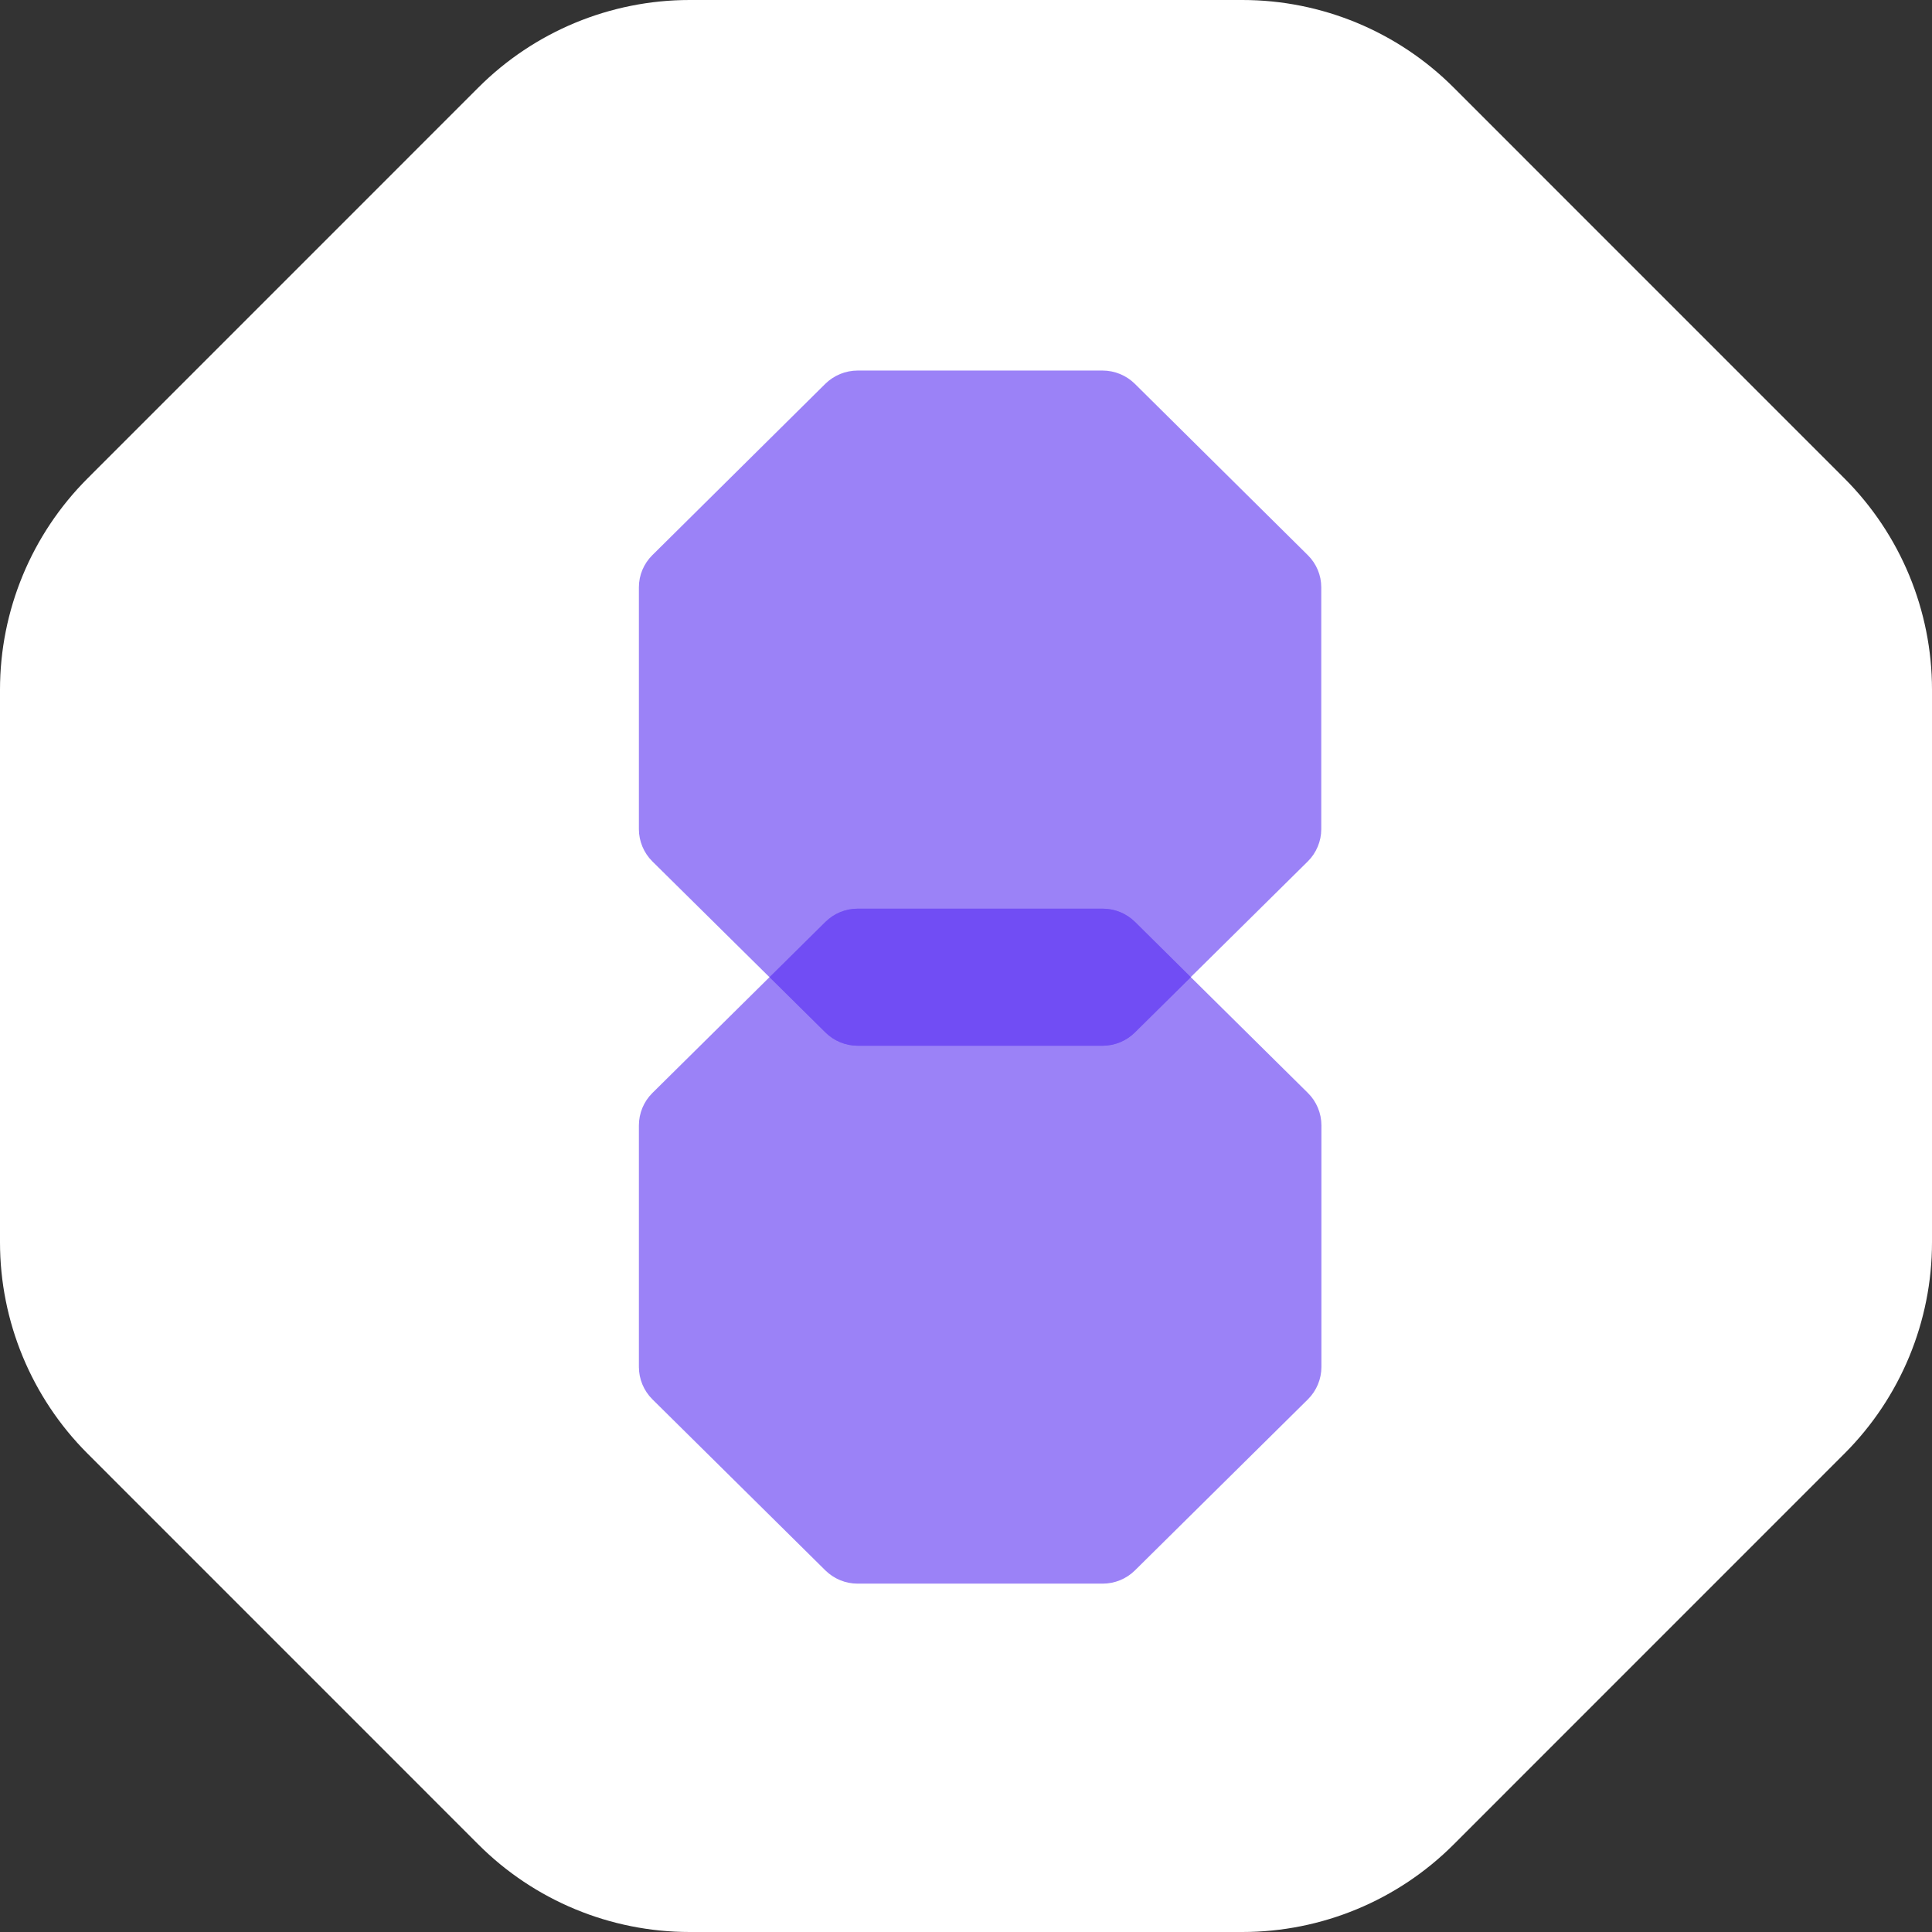
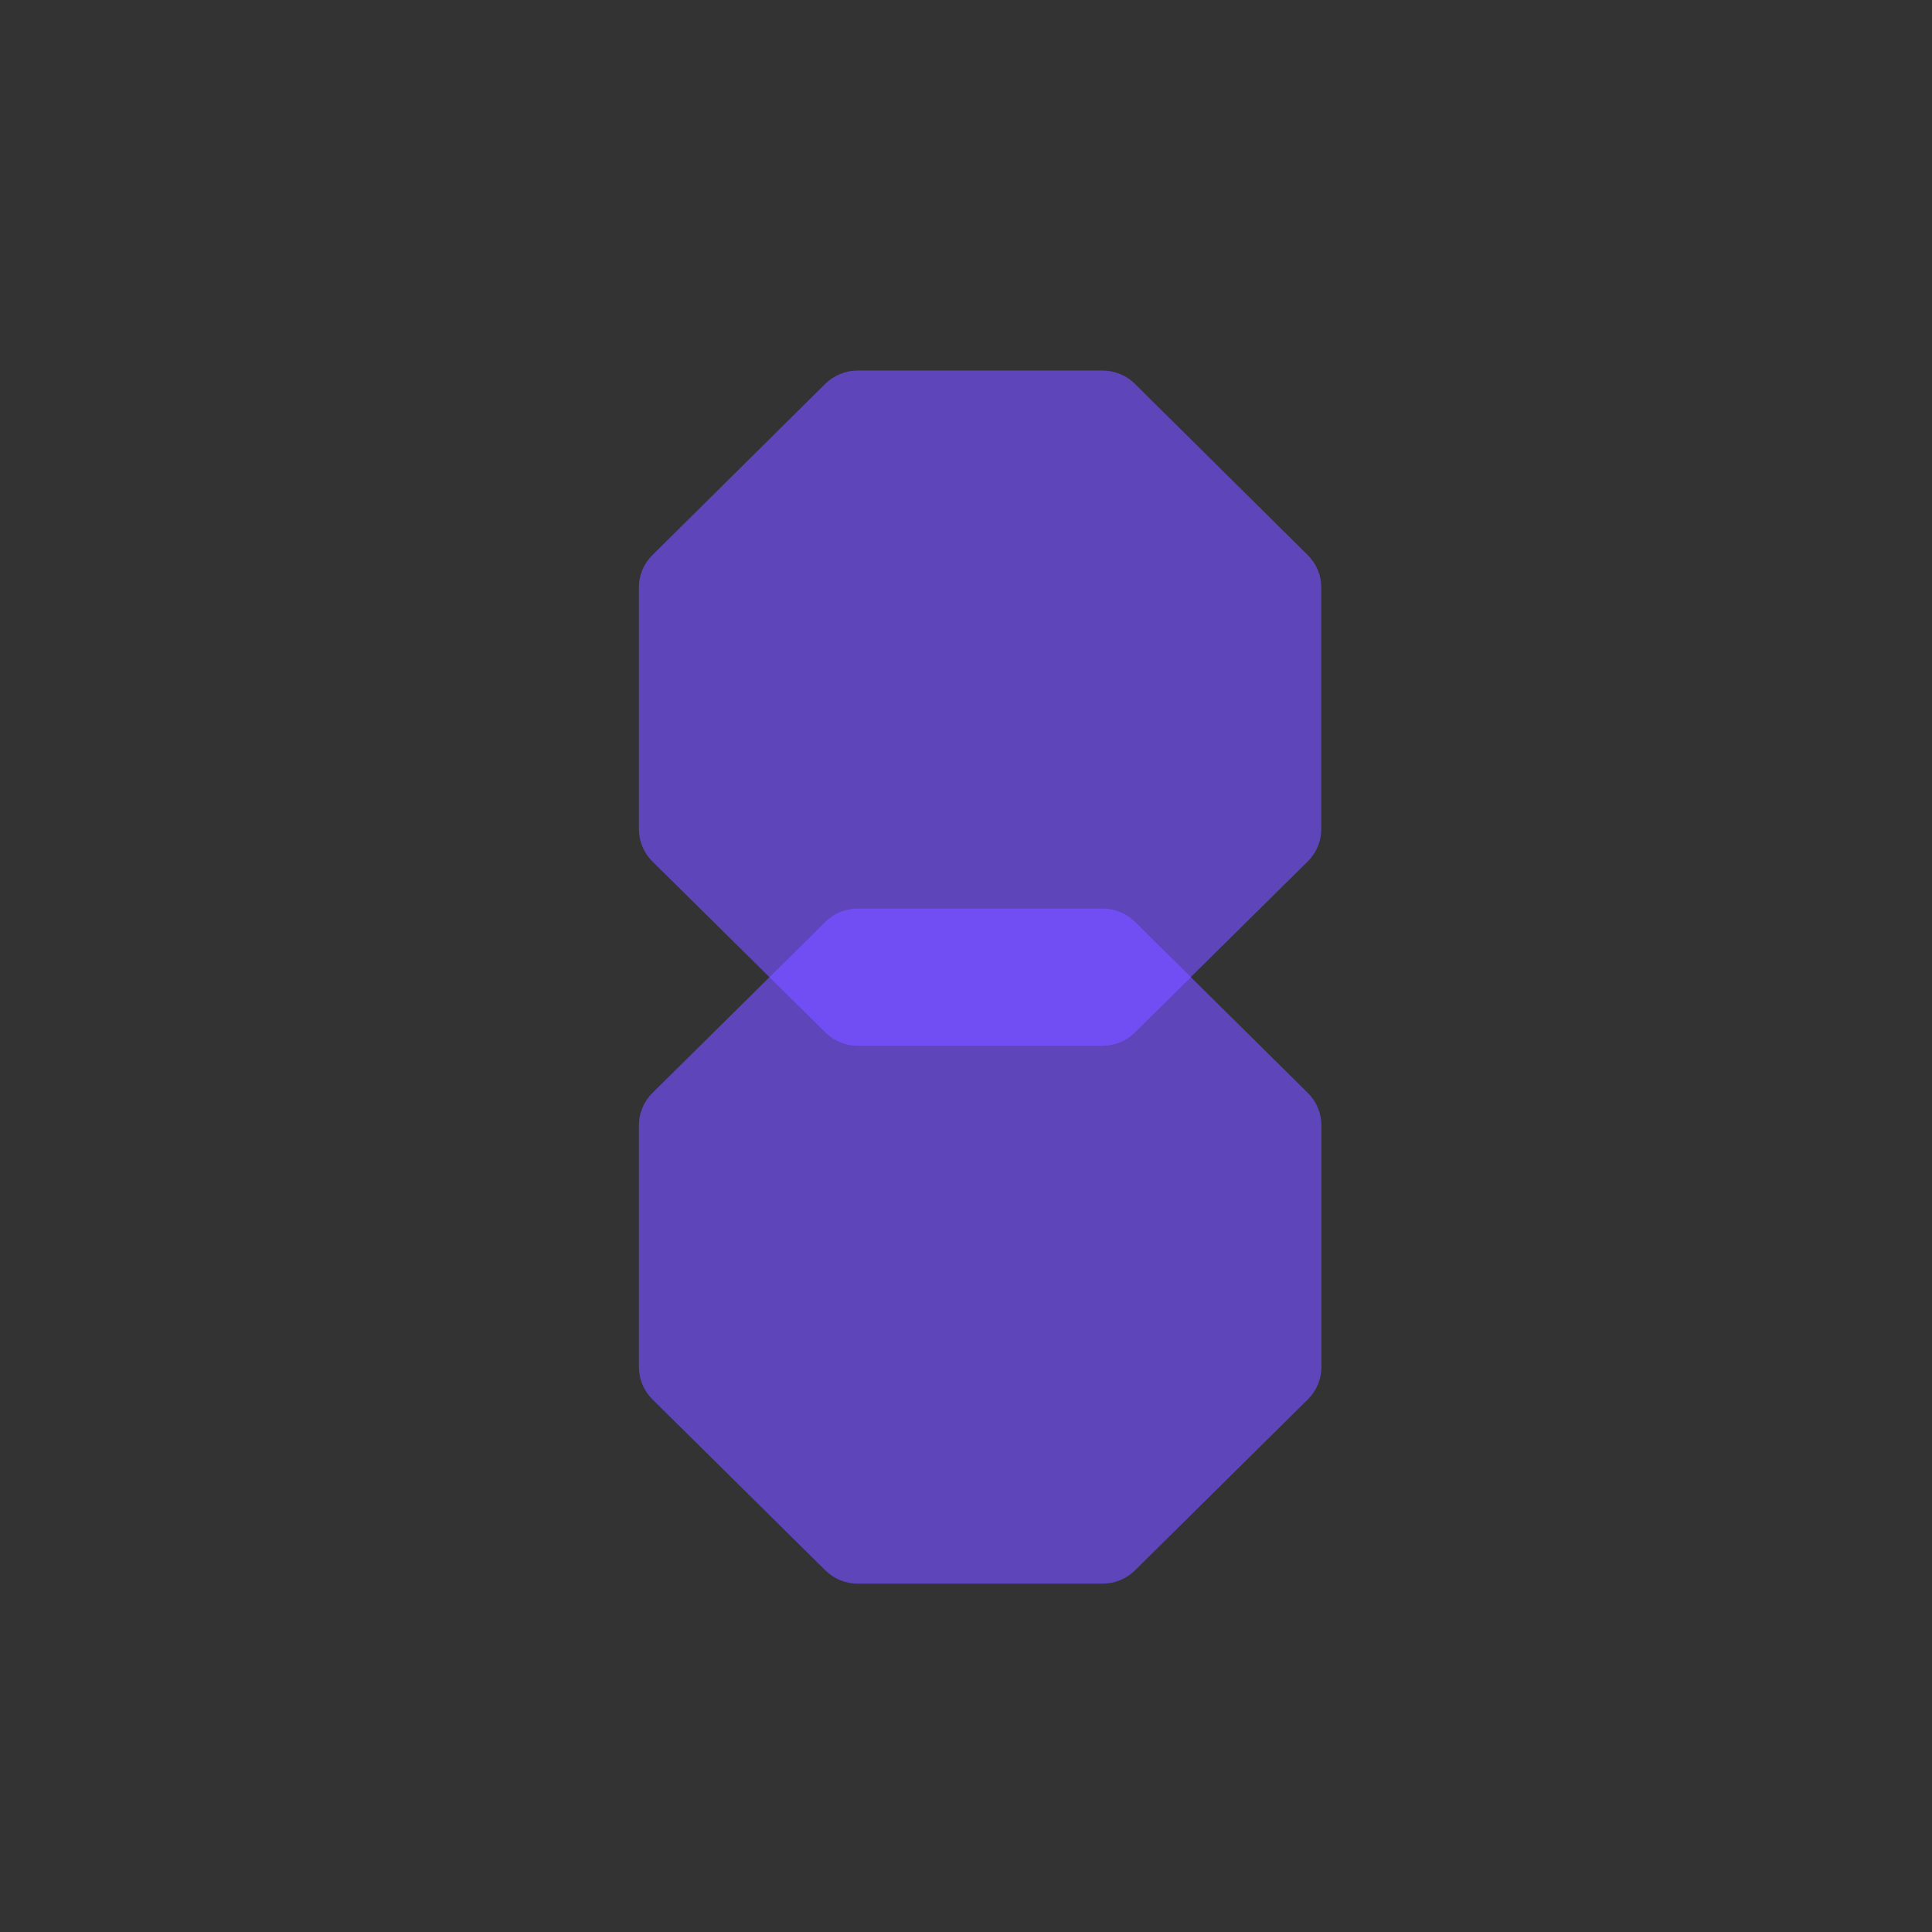
<svg xmlns="http://www.w3.org/2000/svg" width="61" height="61" viewBox="0 0 61 61" fill="none">
  <rect x="0" y="0" width="61" height="61" fill="#333333" stroke="none" />
-   <path d="M58.238 45.893C60.006 44.124 61 41.725 61 39.223L61 21.777C61 19.275 60.006 16.876 58.238 15.107L45.897 2.764C44.128 0.994 41.728 -8.42393e-07 39.226 -9.51766e-07L21.774 -1.71463e-06C19.272 -1.824e-06 16.872 0.994 15.103 2.764L2.762 15.107C0.994 16.876 3.44571e-06 19.275 3.33637e-06 21.777L2.57375e-06 39.223C2.4644e-06 41.725 0.994 44.124 2.762 45.893L15.103 58.236C16.872 60.006 19.272 61 21.774 61L39.226 61C41.728 61 44.128 60.006 45.897 58.236L58.238 45.893Z" fill="white" />
  <g opacity="0.7">
    <path d="M34.816 28.689H27.077C26.697 28.689 26.332 28.839 26.061 29.106L20.6 34.508C20.326 34.778 20.172 35.148 20.172 35.534V43.157C20.172 43.542 20.326 43.912 20.6 44.183L26.061 49.584C26.332 49.851 26.697 50.001 27.077 50.001H34.816C35.197 50.001 35.562 49.851 35.833 49.584L41.294 44.183C41.568 43.912 41.722 43.542 41.722 43.157V35.534C41.722 35.148 41.568 34.778 41.294 34.508L35.833 29.106C35.56 28.839 35.197 28.689 34.816 28.689Z" fill="#714DF4" />
  </g>
  <g opacity="0.7">
    <path d="M41.717 18.543V26.182C41.717 26.556 41.563 26.93 41.292 27.197L37.594 30.853L35.833 32.595C35.562 32.862 35.193 33.017 34.807 33.017H27.082C26.696 33.017 26.327 32.864 26.056 32.595L24.295 30.853L20.597 27.197C20.326 26.93 20.172 26.556 20.172 26.182V18.543C20.172 18.159 20.326 17.796 20.597 17.528L26.056 12.12C26.327 11.853 26.696 11.699 27.082 11.699H34.807C35.193 11.699 35.562 11.851 35.833 12.12L41.292 17.528C41.563 17.796 41.717 18.159 41.717 18.543Z" fill="#714DF4" />
  </g>
  <path d="M37.597 30.853L35.836 32.595C35.565 32.865 35.198 33.018 34.811 33.018H27.087C26.7 33.018 26.333 32.865 26.062 32.595L24.301 30.853L26.066 29.108C26.336 28.841 26.7 28.691 27.08 28.691H34.818C35.198 28.691 35.565 28.841 35.836 29.108L37.597 30.853Z" fill="#714DF4" />
</svg>